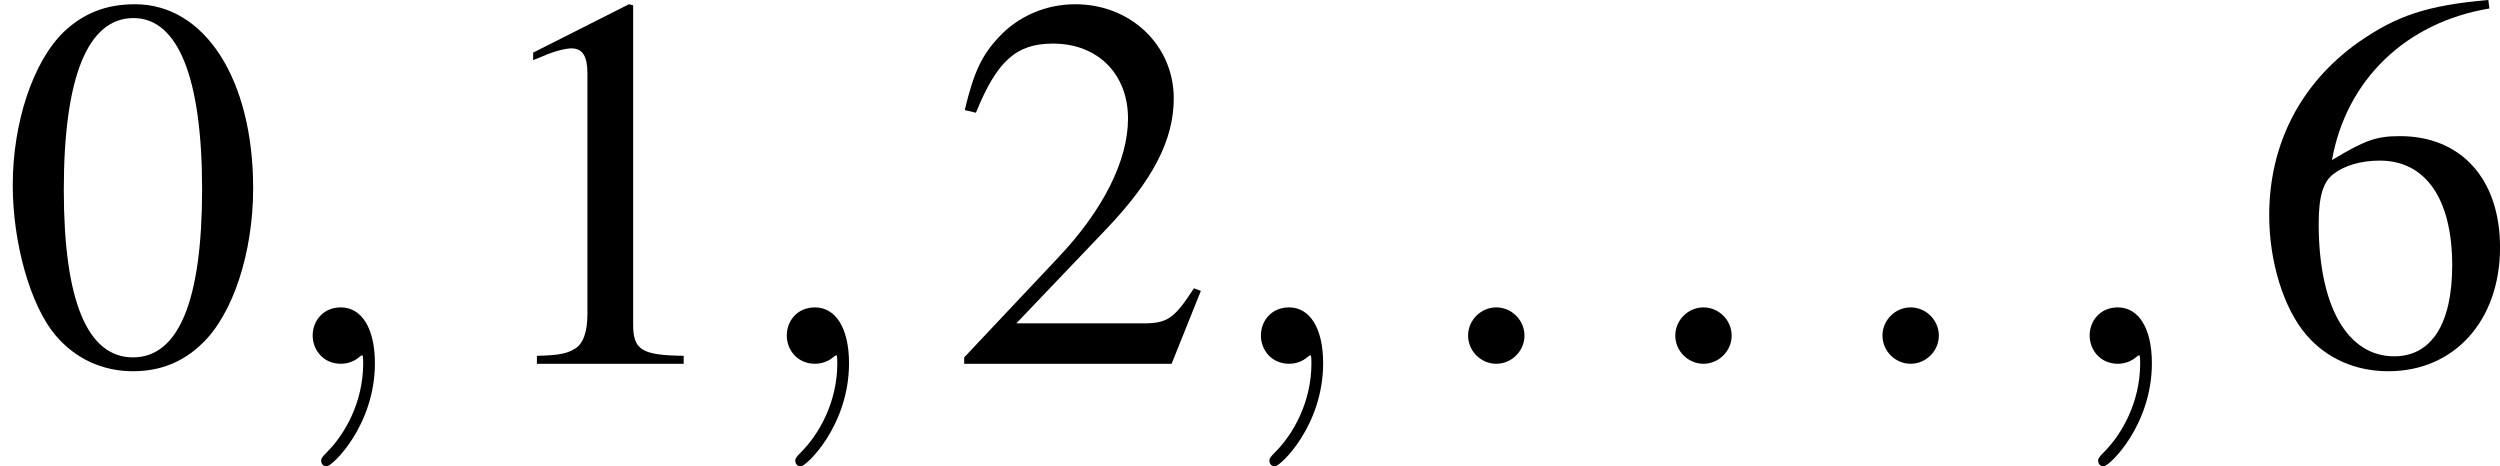
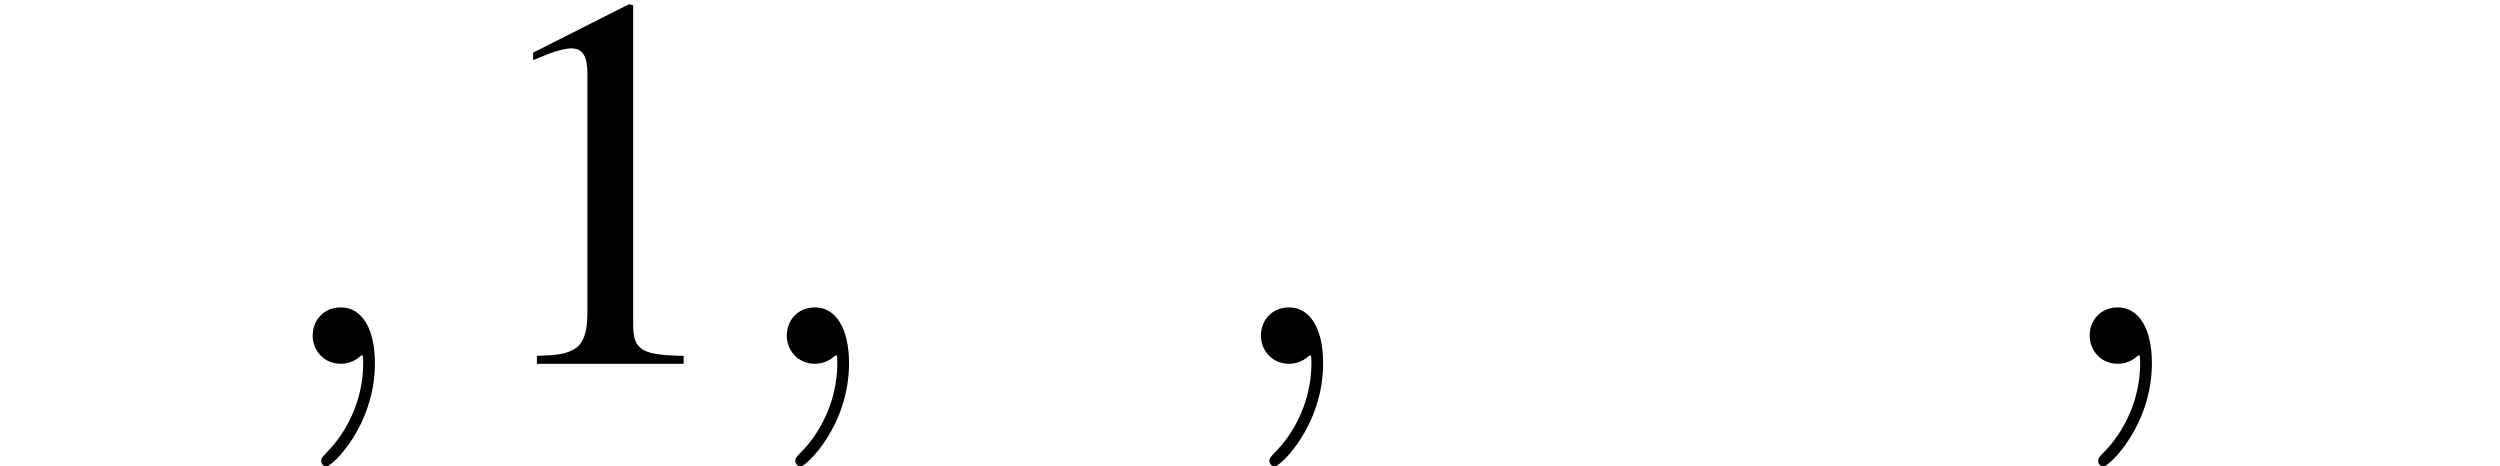
<svg xmlns="http://www.w3.org/2000/svg" xmlns:xlink="http://www.w3.org/1999/xlink" version="1.1" width="65.316pt" height="12.186pt" viewBox="56.413 56.249 65.316 12.186">
  <defs>
-     <path id="g2-58" d="M2.668-.736C2.668-1.139 2.334-1.473 1.931-1.473S1.195-1.139 1.195-.736S1.529 0 1.931 0S2.668-.333 2.668-.736Z" />
    <path id="g2-59" d="M2.821-.014C2.821-.931 2.473-1.473 1.931-1.473C1.473-1.473 1.195-1.126 1.195-.736C1.195-.361 1.473 0 1.931 0C2.098 0 2.279-.056 2.418-.181C2.46-.208 2.473-.222 2.487-.222S2.515-.208 2.515-.014C2.515 1.014 2.029 1.848 1.57 2.307C1.417 2.46 1.417 2.487 1.417 2.529C1.417 2.626 1.487 2.682 1.556 2.682C1.709 2.682 2.821 1.612 2.821-.014Z" />
-     <path id="g6-48" d="M3.529-9.393C2.765-9.393 2.182-9.157 1.667-8.671C.862-7.893 .333-6.295 .333-4.669C.333-3.154 .792-1.529 1.445-.75C1.959-.139 2.668 .195 3.474 .195C4.183 .195 4.78-.042 5.28-.528C6.086-1.292 6.614-2.904 6.614-4.586C6.614-7.434 5.35-9.393 3.529-9.393ZM3.488-9.032C4.655-9.032 5.28-7.462 5.28-4.558S4.669-.167 3.474-.167S1.667-1.654 1.667-4.544C1.667-7.49 2.293-9.032 3.488-9.032Z" />
    <path id="g6-49" d="M4.044-9.393L1.542-8.129V-7.934C1.709-8.004 1.862-8.059 1.918-8.087C2.168-8.185 2.404-8.24 2.543-8.24C2.835-8.24 2.96-8.032 2.96-7.587V-1.292C2.96-.834 2.849-.514 2.626-.389C2.418-.264 2.223-.222 1.64-.208V0H5.475V-.208C4.377-.222 4.155-.361 4.155-1.028V-9.366L4.044-9.393Z" />
-     <path id="g6-50" d="M6.6-1.904L6.42-1.973C5.906-1.181 5.725-1.056 5.1-1.056H1.779L4.113-3.502C5.35-4.794 5.892-5.85 5.892-6.934C5.892-8.323 4.766-9.393 3.321-9.393C2.557-9.393 1.834-9.088 1.32-8.532C.875-8.059 .667-7.615 .431-6.628L.723-6.559C1.278-7.92 1.779-8.365 2.737-8.365C3.905-8.365 4.697-7.573 4.697-6.406C4.697-5.322 4.058-4.03 2.89-2.793L.417-.167V0H5.836L6.6-1.904Z" />
-     <path id="g6-54" d="M6.197-9.505C4.613-9.366 3.807-9.102 2.793-8.393C1.292-7.323 .472-5.739 .472-3.877C.472-2.668 .848-1.445 1.445-.75C1.973-.139 2.724 .195 3.585 .195C5.308 .195 6.503-1.126 6.503-3.043C6.503-4.822 5.489-5.947 3.891-5.947C3.279-5.947 2.988-5.85 2.112-5.322C2.487-7.42 4.044-8.921 6.225-9.282L6.197-9.505ZM3.363-5.308C4.558-5.308 5.253-4.308 5.253-2.571C5.253-1.042 4.711-.195 3.738-.195C2.515-.195 1.765-1.501 1.765-3.655C1.765-4.363 1.876-4.752 2.154-4.961C2.446-5.183 2.876-5.308 3.363-5.308Z" />
  </defs>
  <g id="page1">
    <use x="56.413" y="65.753" xlink:href="#g6-48" />
    <use x="63.387" y="65.753" xlink:href="#g2-59" />
    <use x="68.8" y="65.753" xlink:href="#g6-49" />
    <use x="75.774" y="65.753" xlink:href="#g2-59" />
    <use x="81.187" y="65.753" xlink:href="#g6-50" />
    <use x="88.161" y="65.753" xlink:href="#g2-59" />
    <use x="93.574" y="65.753" xlink:href="#g2-58" />
    <use x="98.987" y="65.753" xlink:href="#g2-58" />
    <use x="104.4" y="65.753" xlink:href="#g2-58" />
    <use x="109.813" y="65.753" xlink:href="#g2-59" />
    <use x="115.227" y="65.753" xlink:href="#g6-54" />
  </g>
</svg>